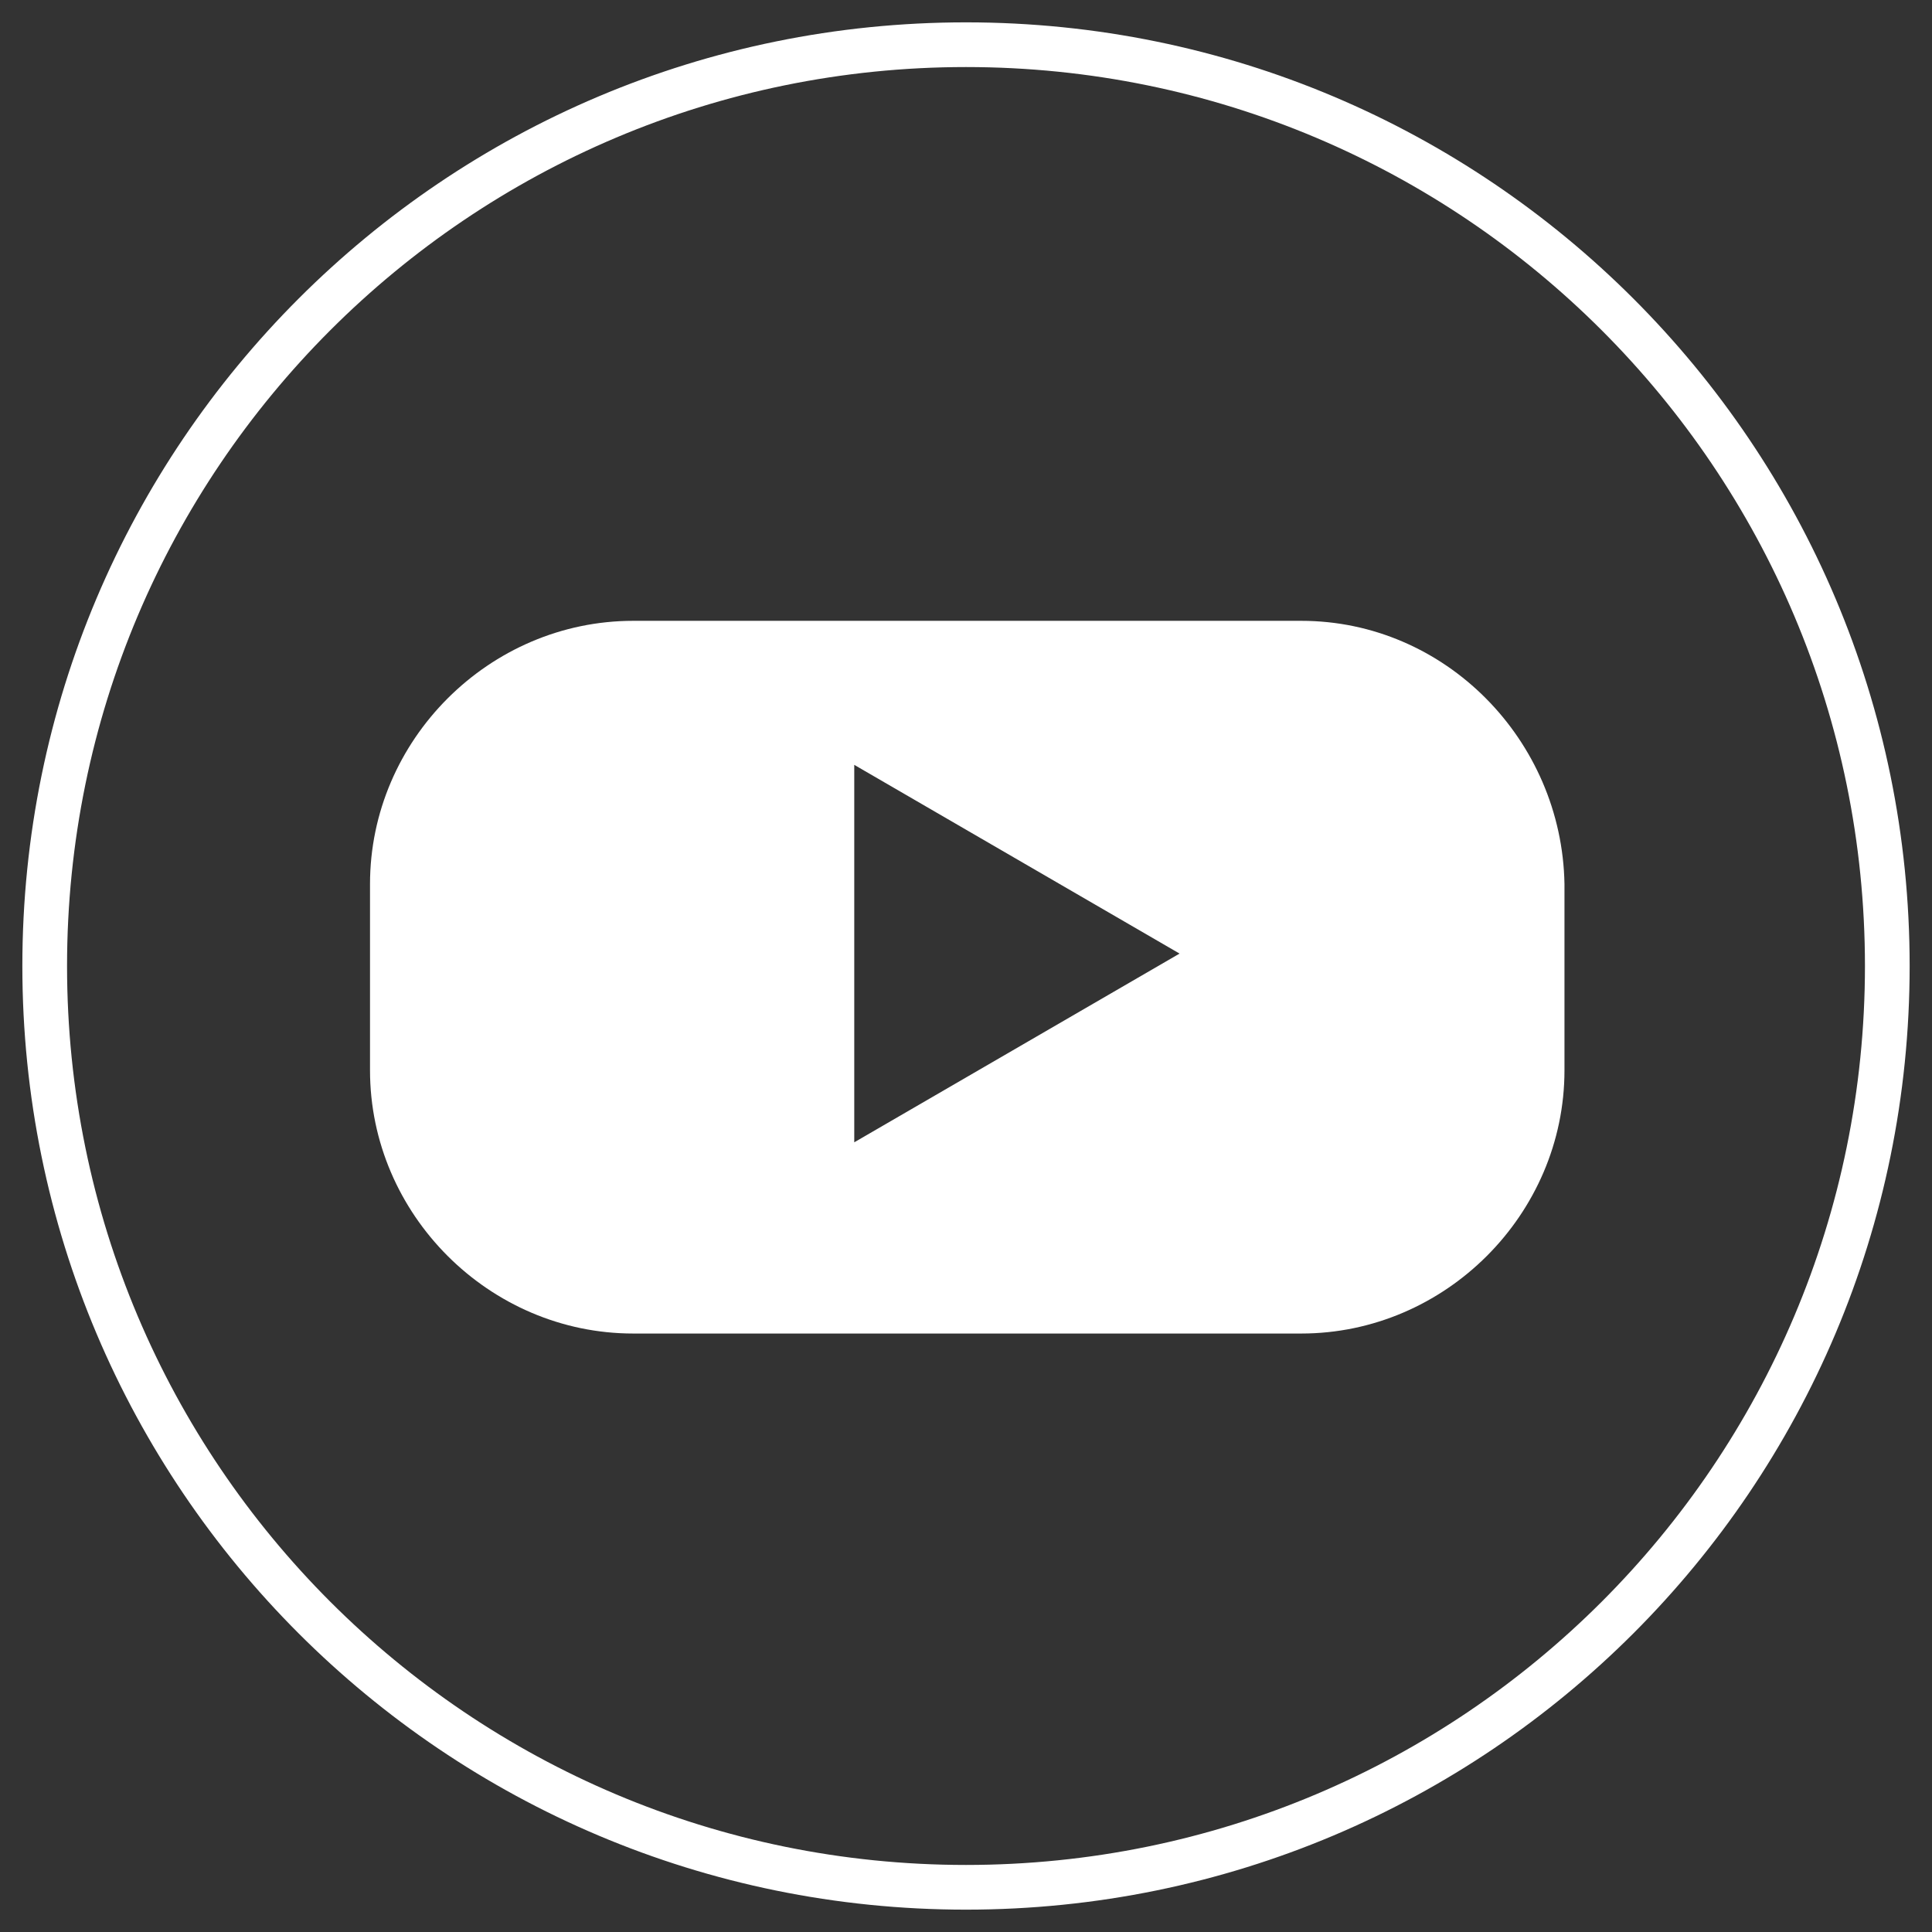
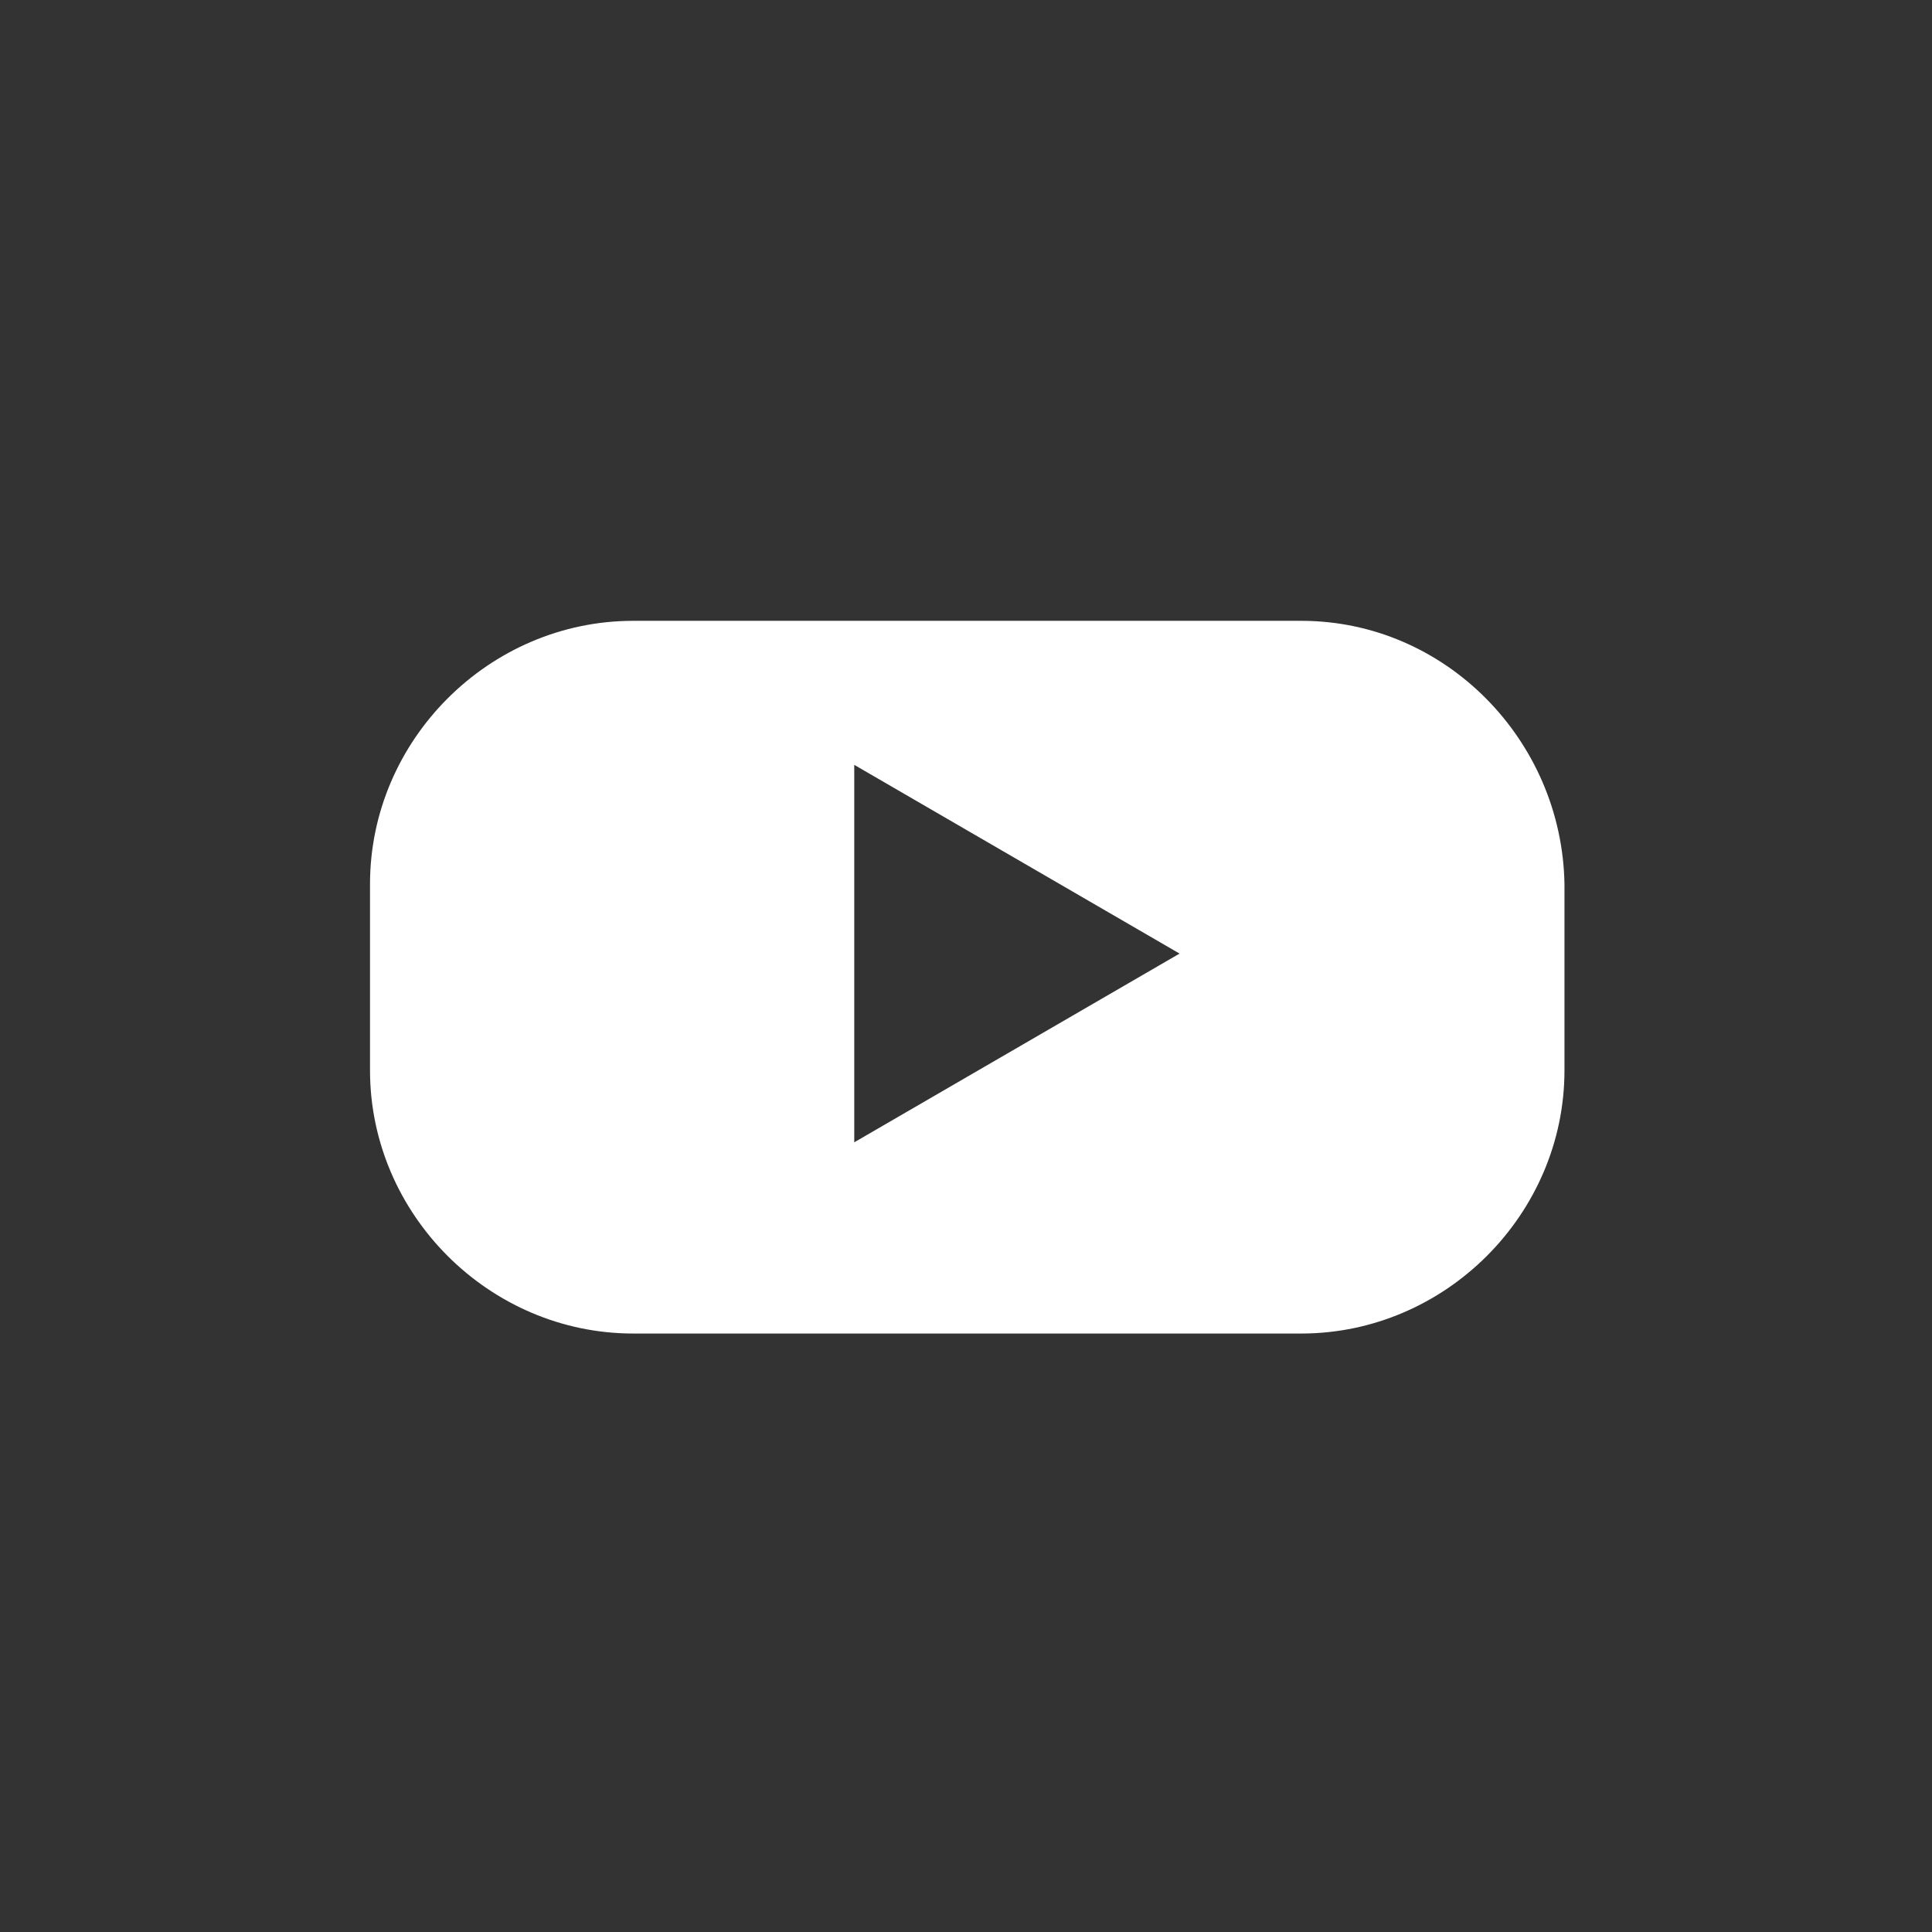
<svg xmlns="http://www.w3.org/2000/svg" version="1.1" x="0px" y="0px" viewBox="0 0 77.8 77.8" style="enable-background:new 0 0 77.8 77.8;" xml:space="preserve">
  <rect x="0" y="0" width="77.8" height="77.8" fill="#333333" stroke="none" />
  <style type="text/css">
	.st0{fill:#FFFFFF;}
</style>
  <g id="レイヤー_1">
</g>
  <g id="文字">
    <path class="st0" d="M52.4,25H25.5c-5.8,0-10.6,4.8-10.6,10.6v7.5c0,5.8,4.8,10.6,10.6,10.6h26.9c5.8,0,10.6-4.8,10.6-10.6v-7.5   C62.9,29.8,58.2,25,52.4,25z M34.4,46V30.8l13.1,7.6L34.4,46z" />
    <g>
-       <path class="st0" d="M38.9,2.7c20,0,36.2,16.2,36.2,36.2S58.9,75.1,38.9,75.1S2.7,58.9,2.7,38.9S18.9,2.7,38.9,2.7 M38.9,0.9    c-21,0-38,17-38,38s17,38,38,38s38-17,38-38S59.9,0.9,38.9,0.9L38.9,0.9z" />
-     </g>
+       </g>
  </g>
</svg>